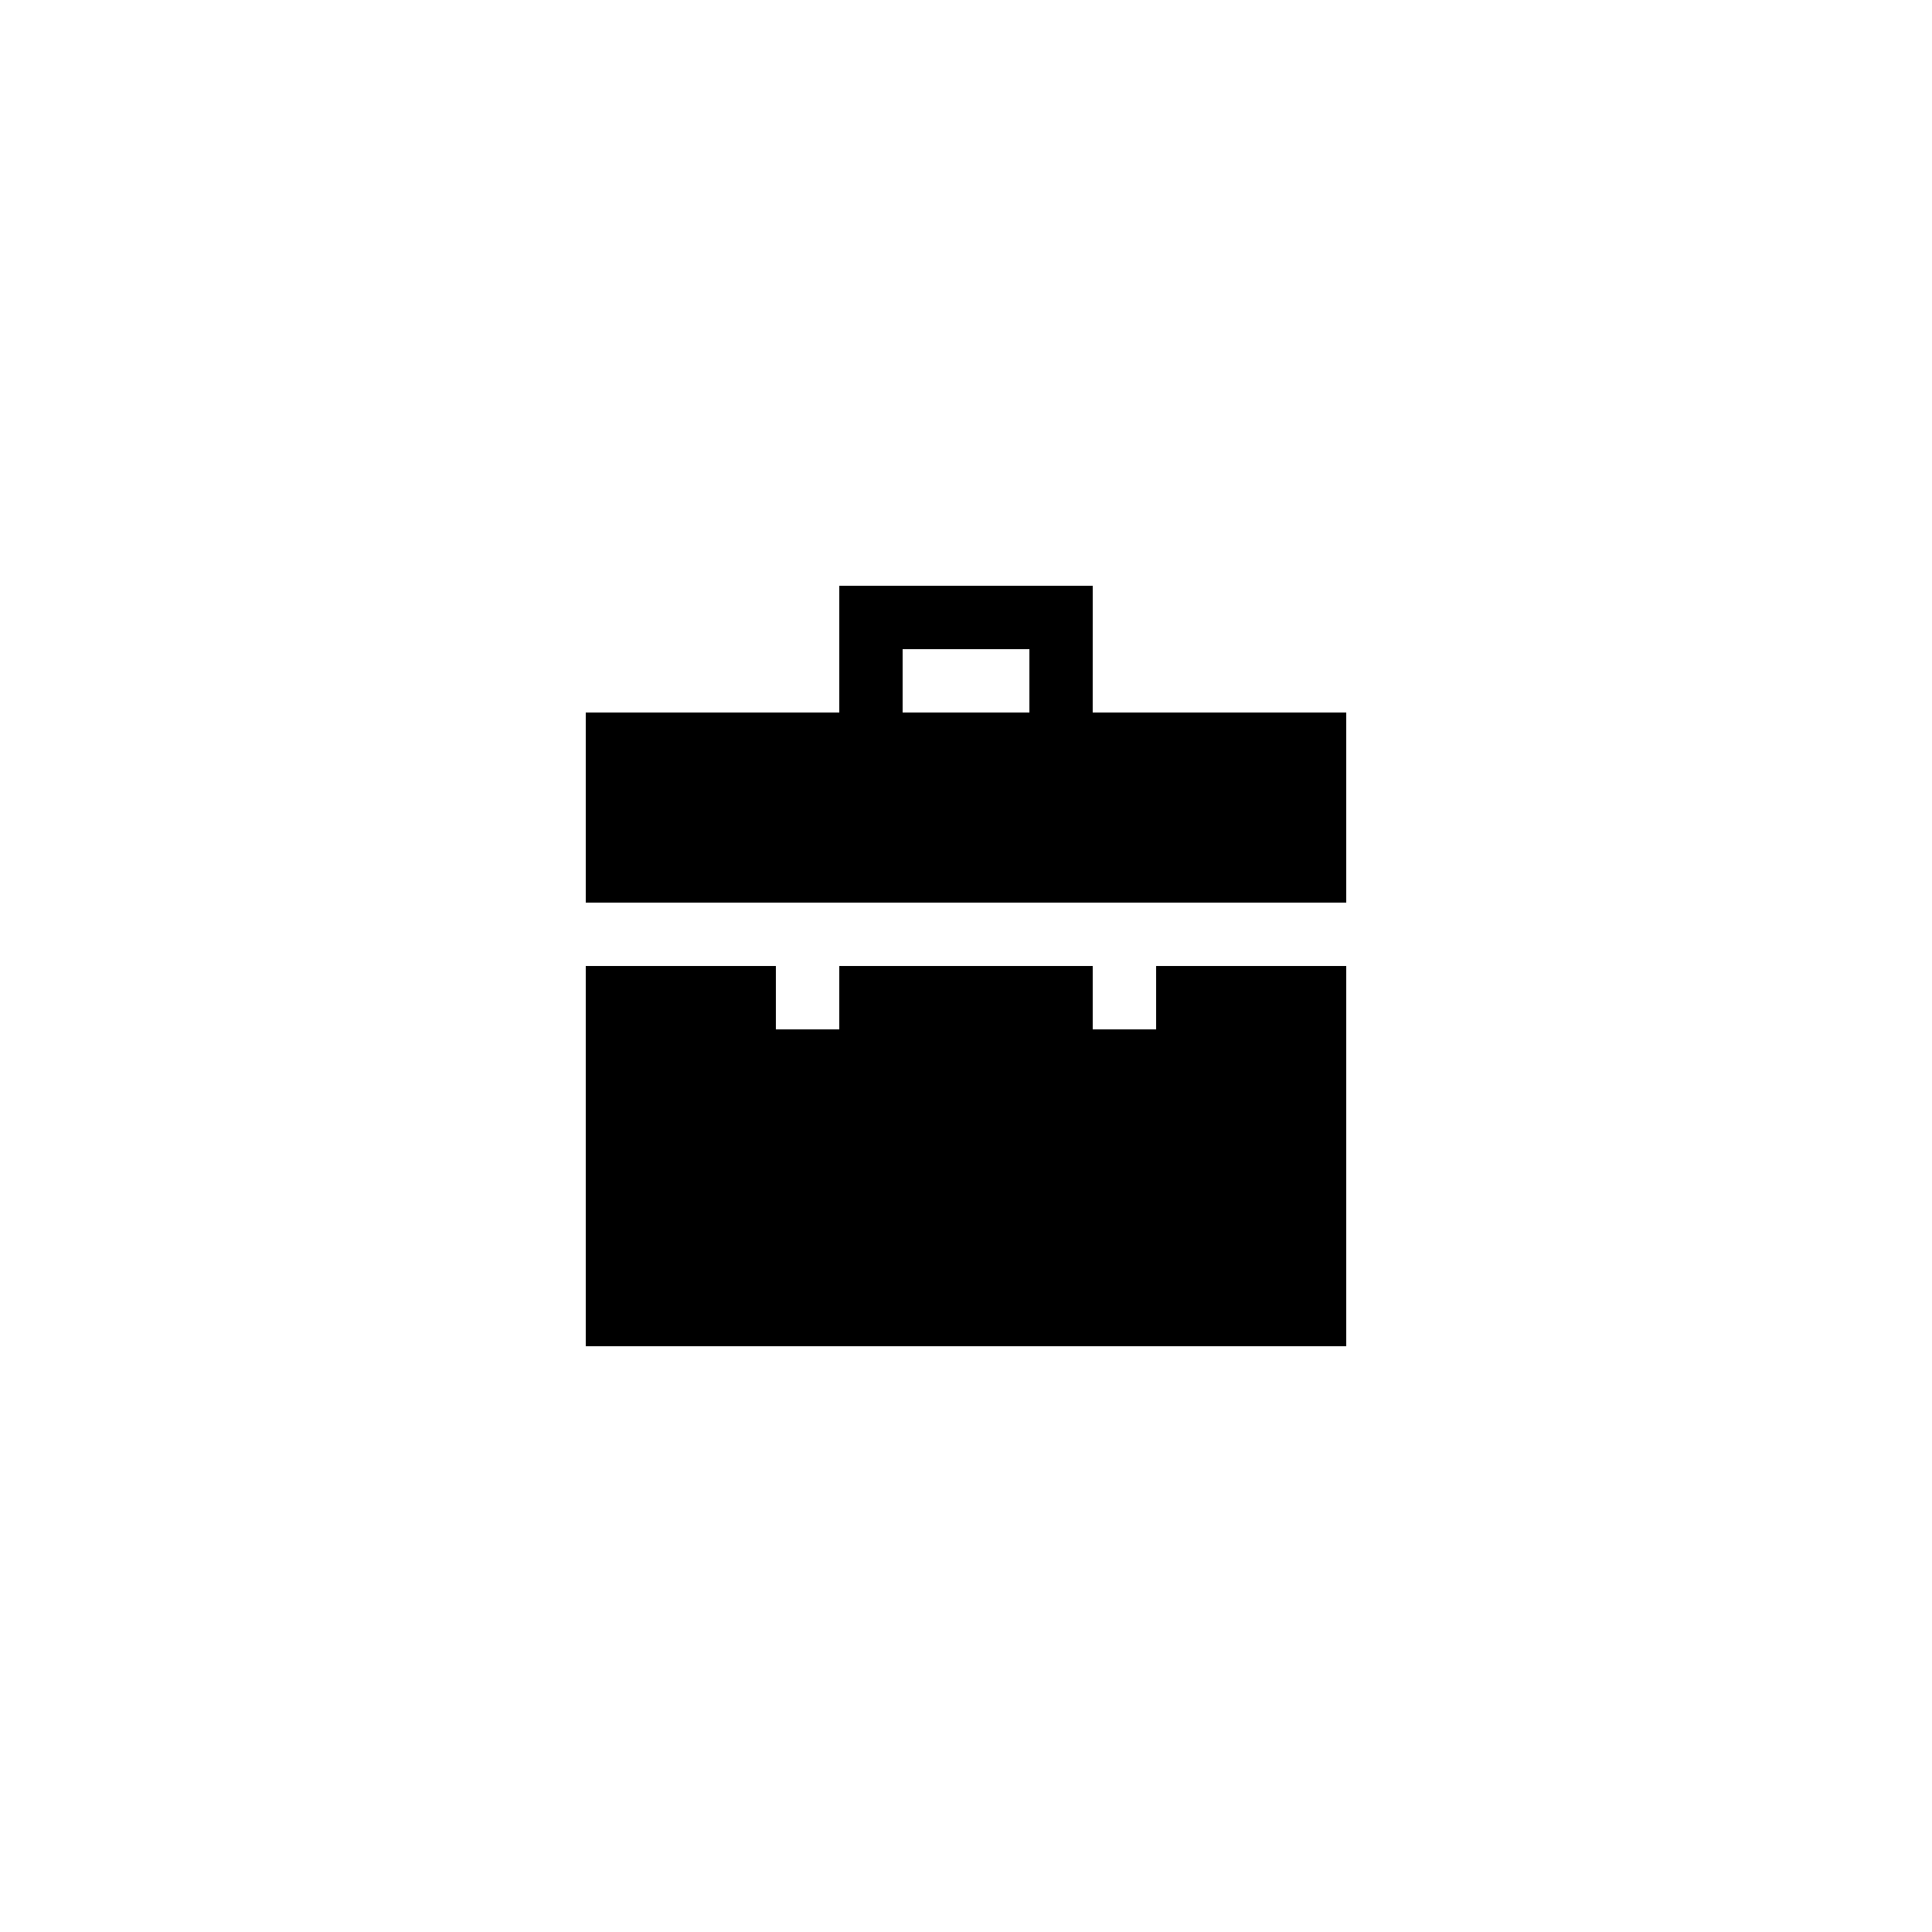
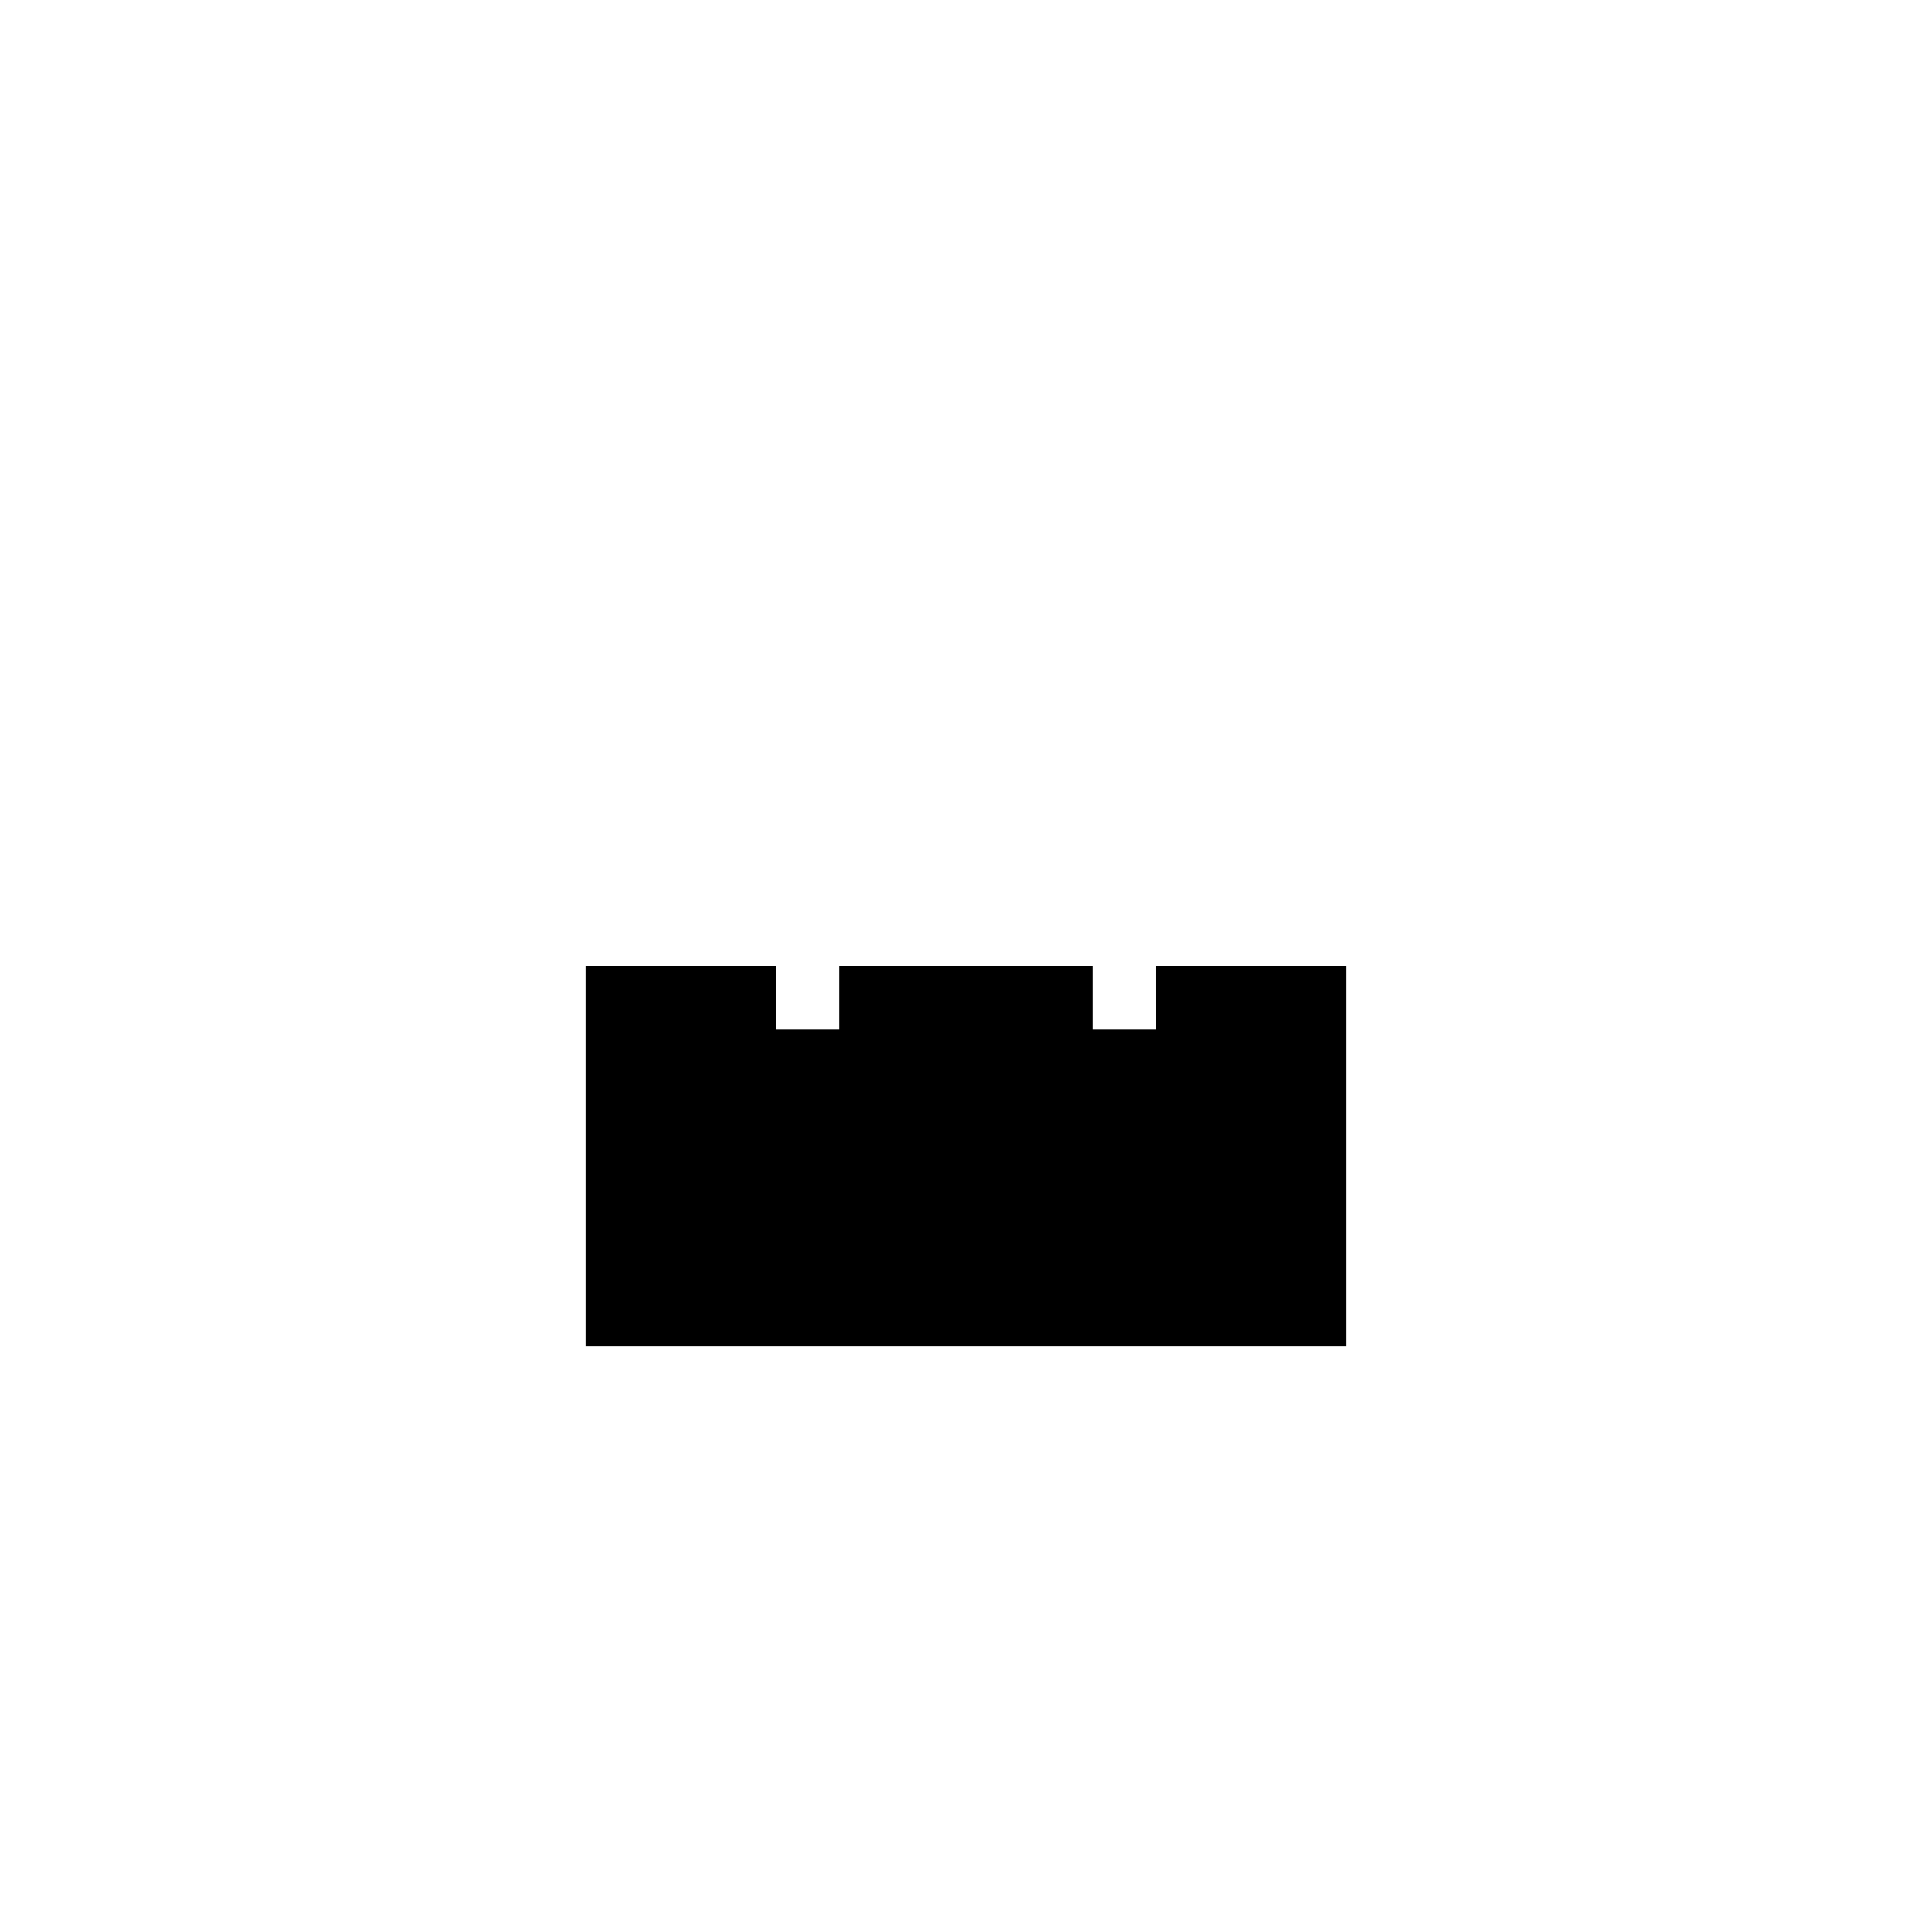
<svg xmlns="http://www.w3.org/2000/svg" fill="#000000" width="800px" height="800px" version="1.1" viewBox="144 144 512 512">
  <g>
-     <path d="m433.59 299.24h-67.176v33.586h-67.176v50.383h201.52v-50.383h-67.176zm-16.793 33.586h-33.586v-16.793h33.586z" />
-     <path d="m450.38 416.79h-16.793v-16.793h-67.176v16.793h-16.793v-16.793h-50.379v100.76h201.52v-100.76h-50.383z" />
+     <path d="m450.38 416.79h-16.793v-16.793h-67.176v16.793h-16.793v-16.793h-50.379v100.76h201.52v-100.76h-50.383" />
  </g>
</svg>